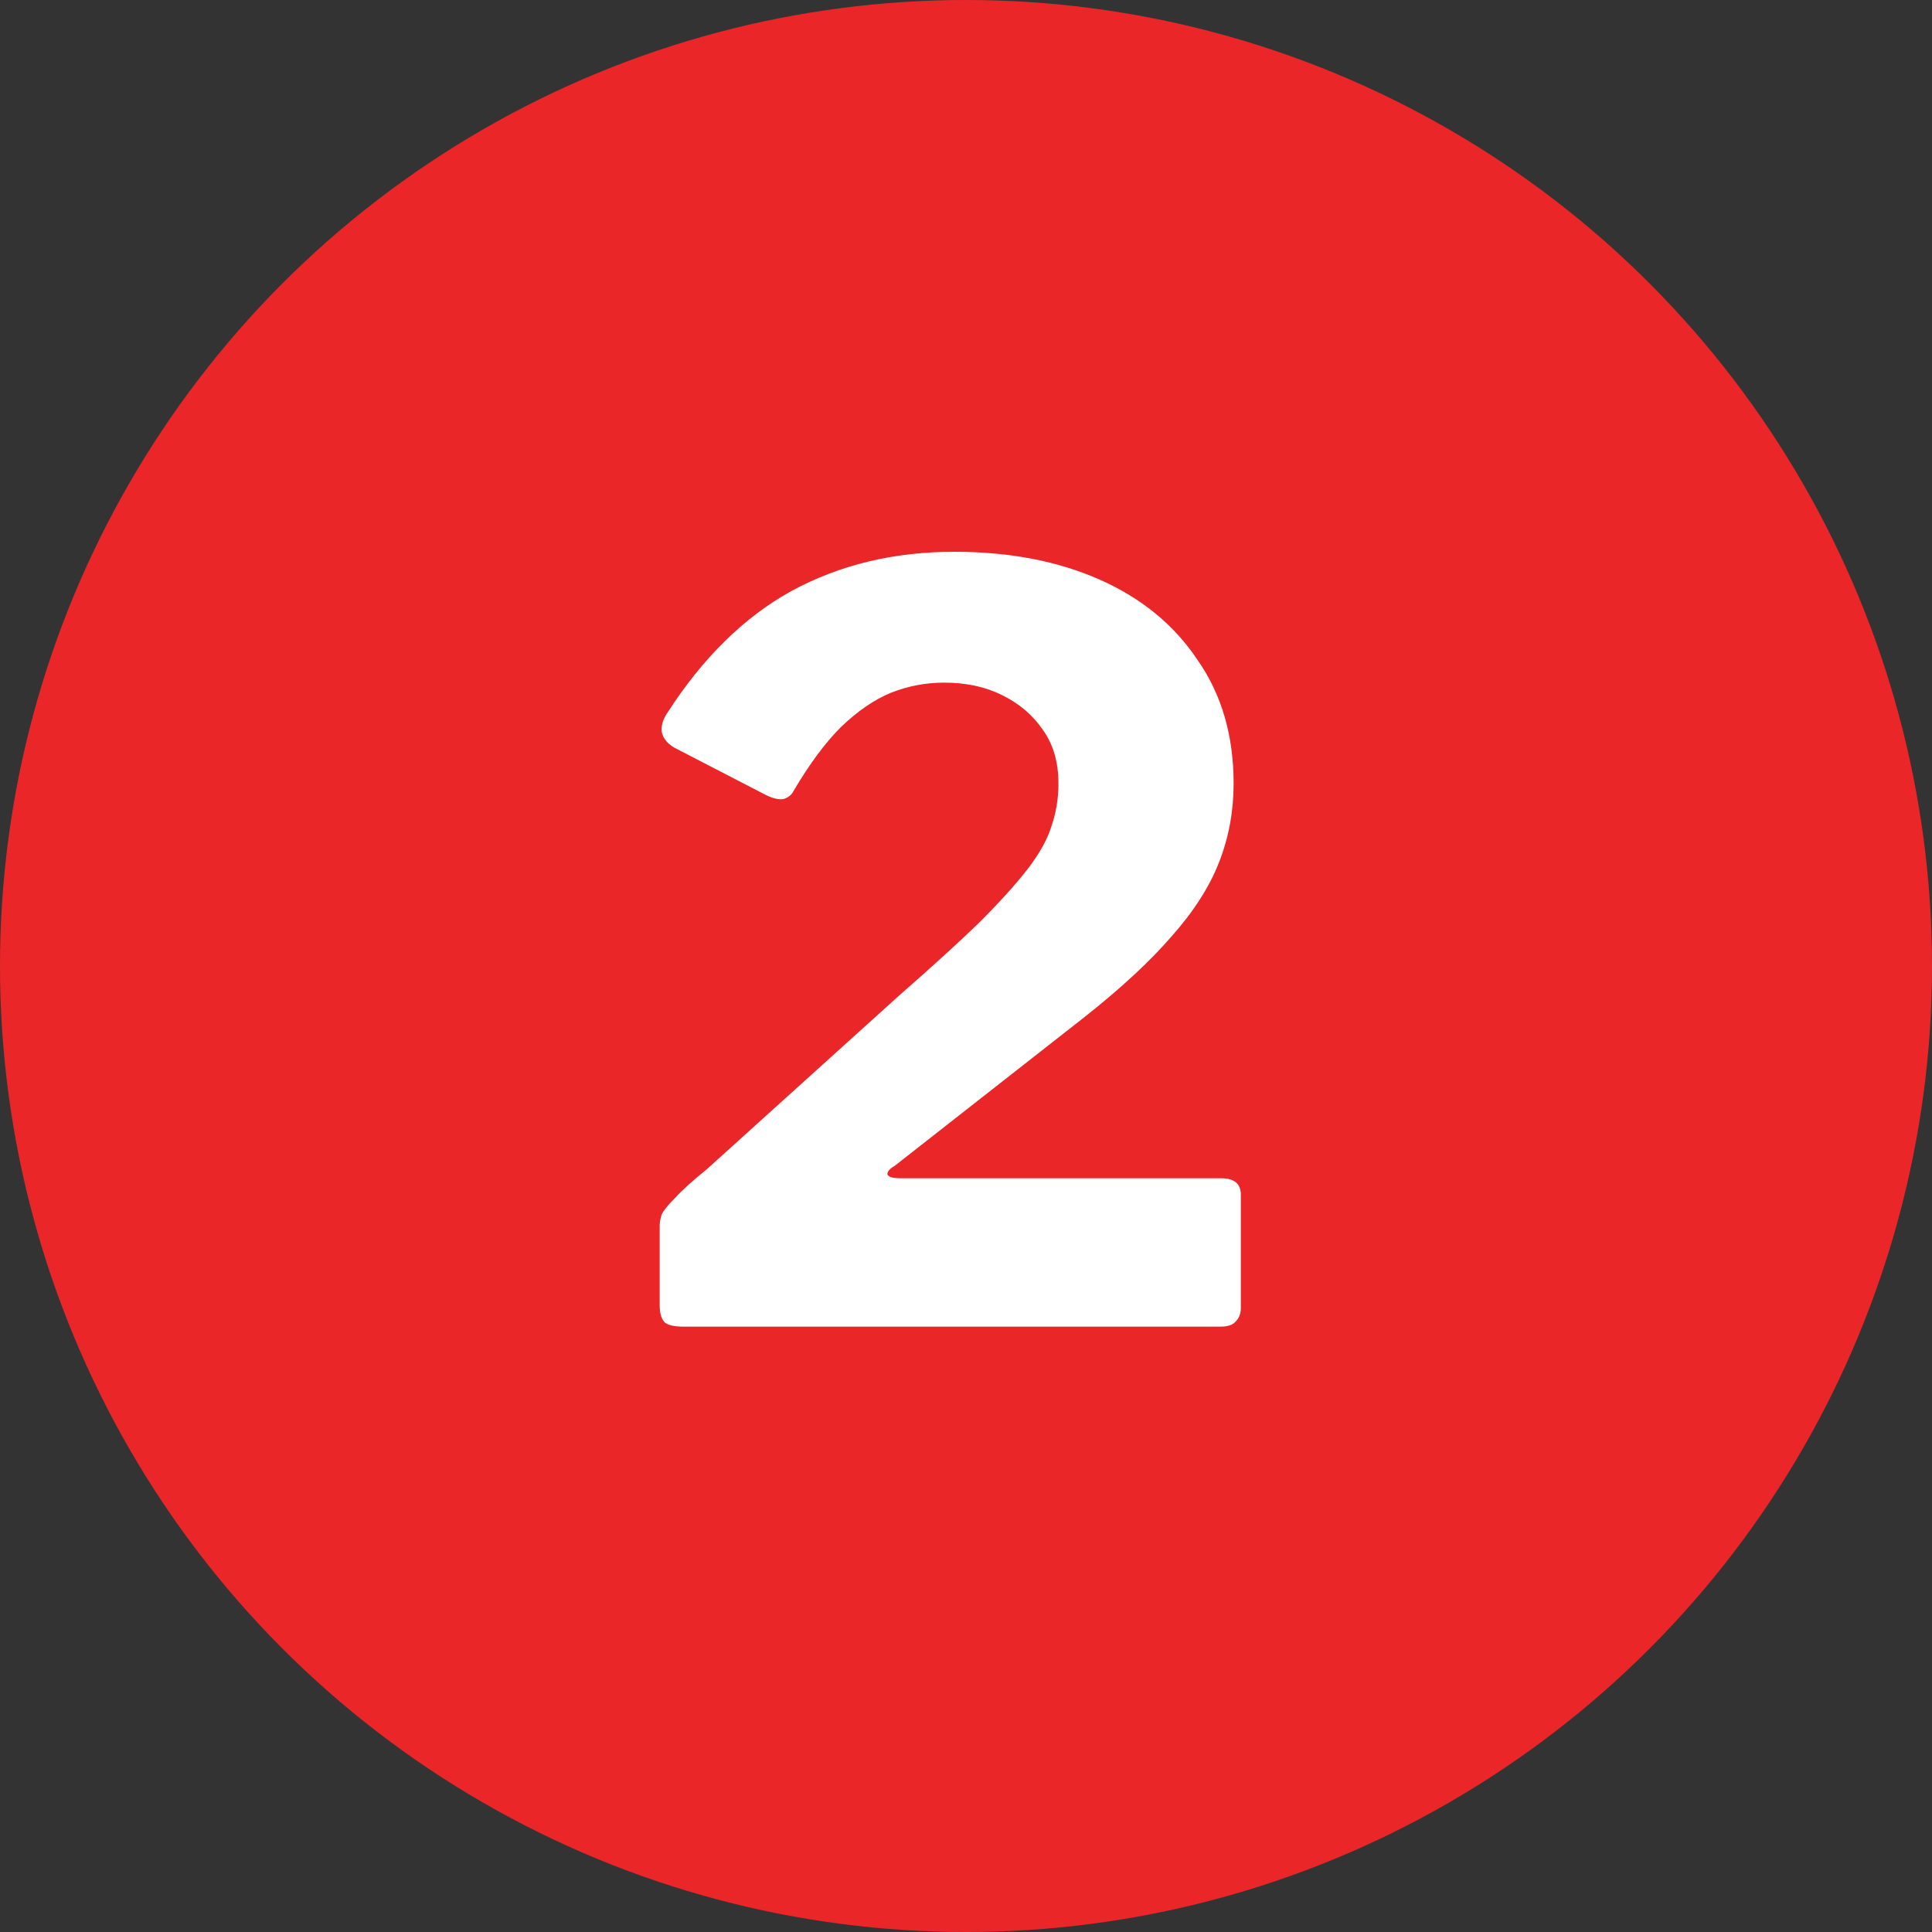
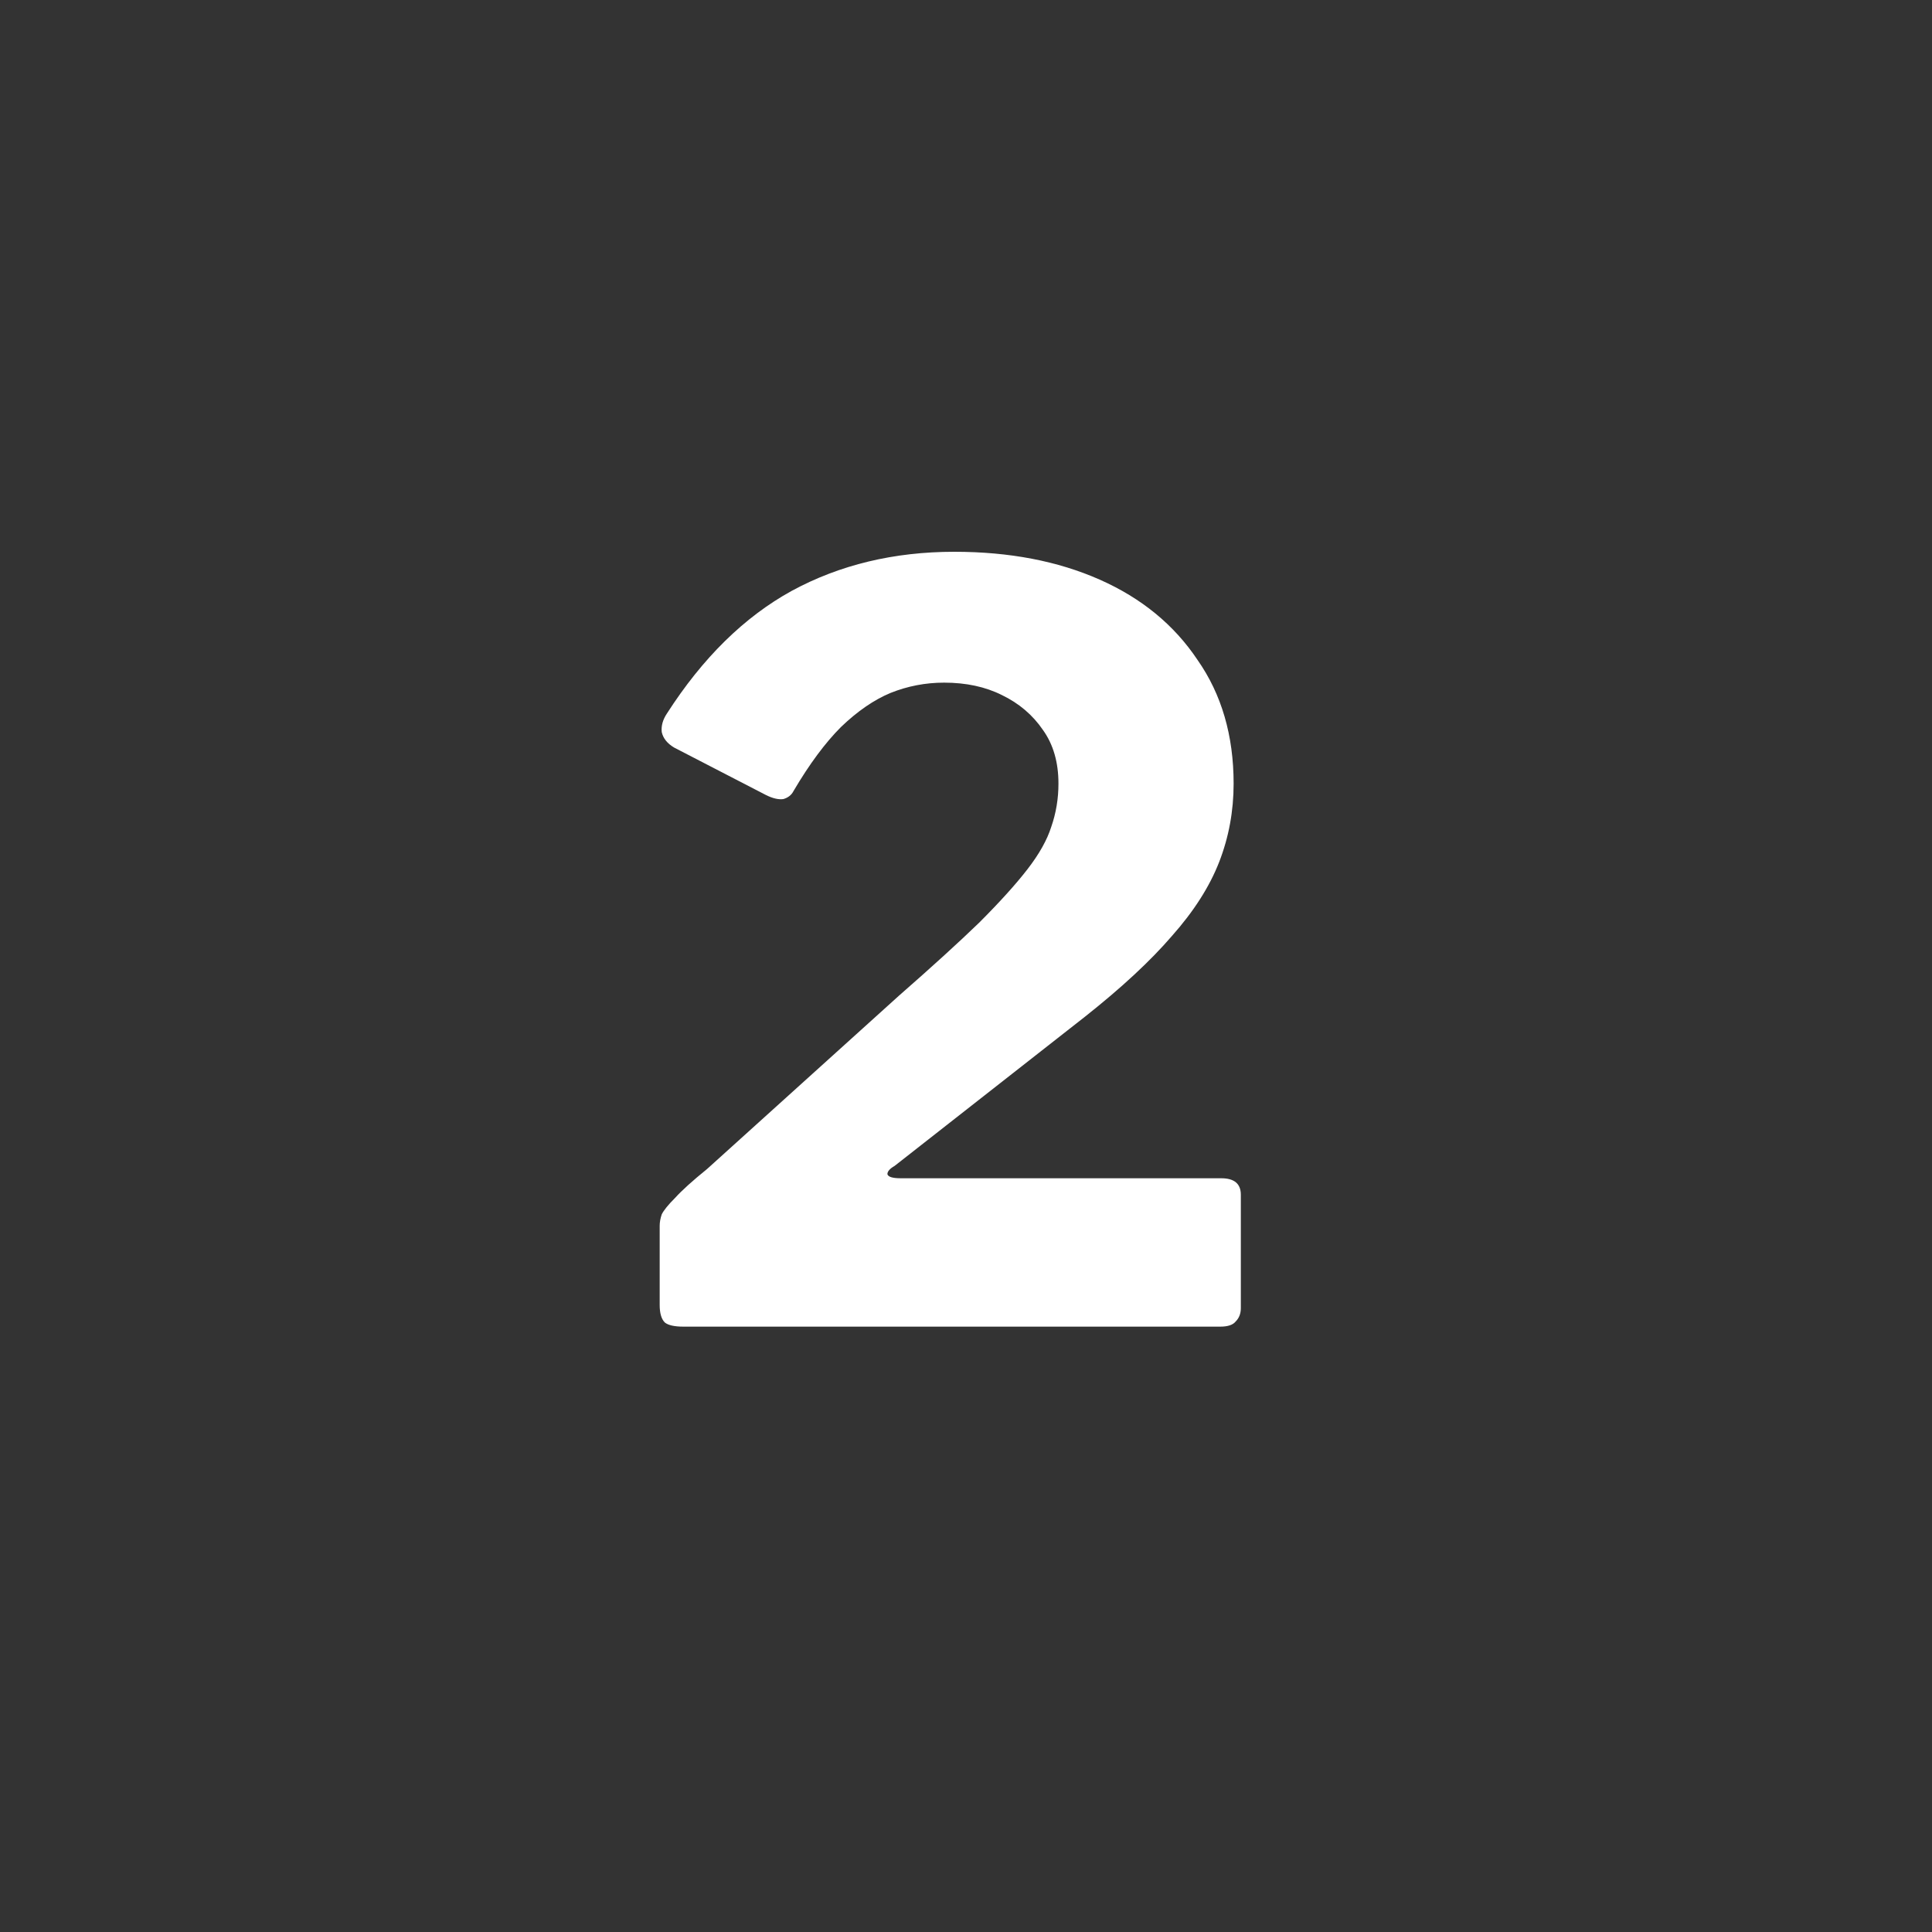
<svg xmlns="http://www.w3.org/2000/svg" width="150" height="150" viewBox="0 0 150 150" fill="none">
  <rect x="0" y="0" width="150" height="150" fill="#333333" stroke="none" />
  <g clip-path="url(#clip0_2253_461)">
-     <circle cx="75" cy="75" r="75" fill="#EB2629" />
    <path d="M69.778 77.32C72.338 75.08 74.418 73.187 76.018 71.64C77.618 70.04 78.871 68.653 79.778 67.48C80.684 66.307 81.298 65.213 81.618 64.2C81.991 63.133 82.178 62.013 82.178 60.84C82.178 59.187 81.778 57.8 80.978 56.68C80.178 55.507 79.111 54.6 77.778 53.96C76.498 53.32 75.004 53 73.298 53C71.858 53 70.471 53.267 69.138 53.8C67.858 54.333 66.578 55.213 65.298 56.44C64.071 57.667 62.844 59.32 61.618 61.4C61.458 61.72 61.191 61.933 60.818 62.04C60.444 62.093 59.991 61.987 59.458 61.72L52.338 58.04C51.804 57.72 51.484 57.32 51.378 56.84C51.325 56.36 51.458 55.88 51.778 55.4C54.551 51.08 57.778 47.907 61.458 45.88C65.191 43.853 69.404 42.84 74.098 42.84C78.365 42.84 82.124 43.56 85.378 45C88.631 46.44 91.165 48.52 92.978 51.24C94.844 53.907 95.778 57.107 95.778 60.84C95.778 62.973 95.404 65 94.658 66.92C93.911 68.84 92.684 70.76 90.978 72.68C89.325 74.6 87.085 76.68 84.258 78.92L69.458 90.52C69.085 90.733 68.898 90.947 68.898 91.16C68.951 91.373 69.298 91.48 69.938 91.48H94.818C95.831 91.48 96.338 91.907 96.338 92.76V101.56C96.338 101.987 96.204 102.333 95.938 102.6C95.725 102.867 95.325 103 94.738 103H53.058C52.364 103 51.885 102.893 51.618 102.68C51.351 102.413 51.218 101.96 51.218 101.32V95.16C51.218 94.893 51.271 94.6 51.378 94.28C51.538 93.96 51.885 93.533 52.418 93C52.951 92.413 53.778 91.667 54.898 90.76L69.778 77.32Z" fill="white" />
  </g>
  <defs>
    <clipPath id="clip0_2253_461">
      <rect width="150" height="150" fill="white" />
    </clipPath>
  </defs>
</svg>